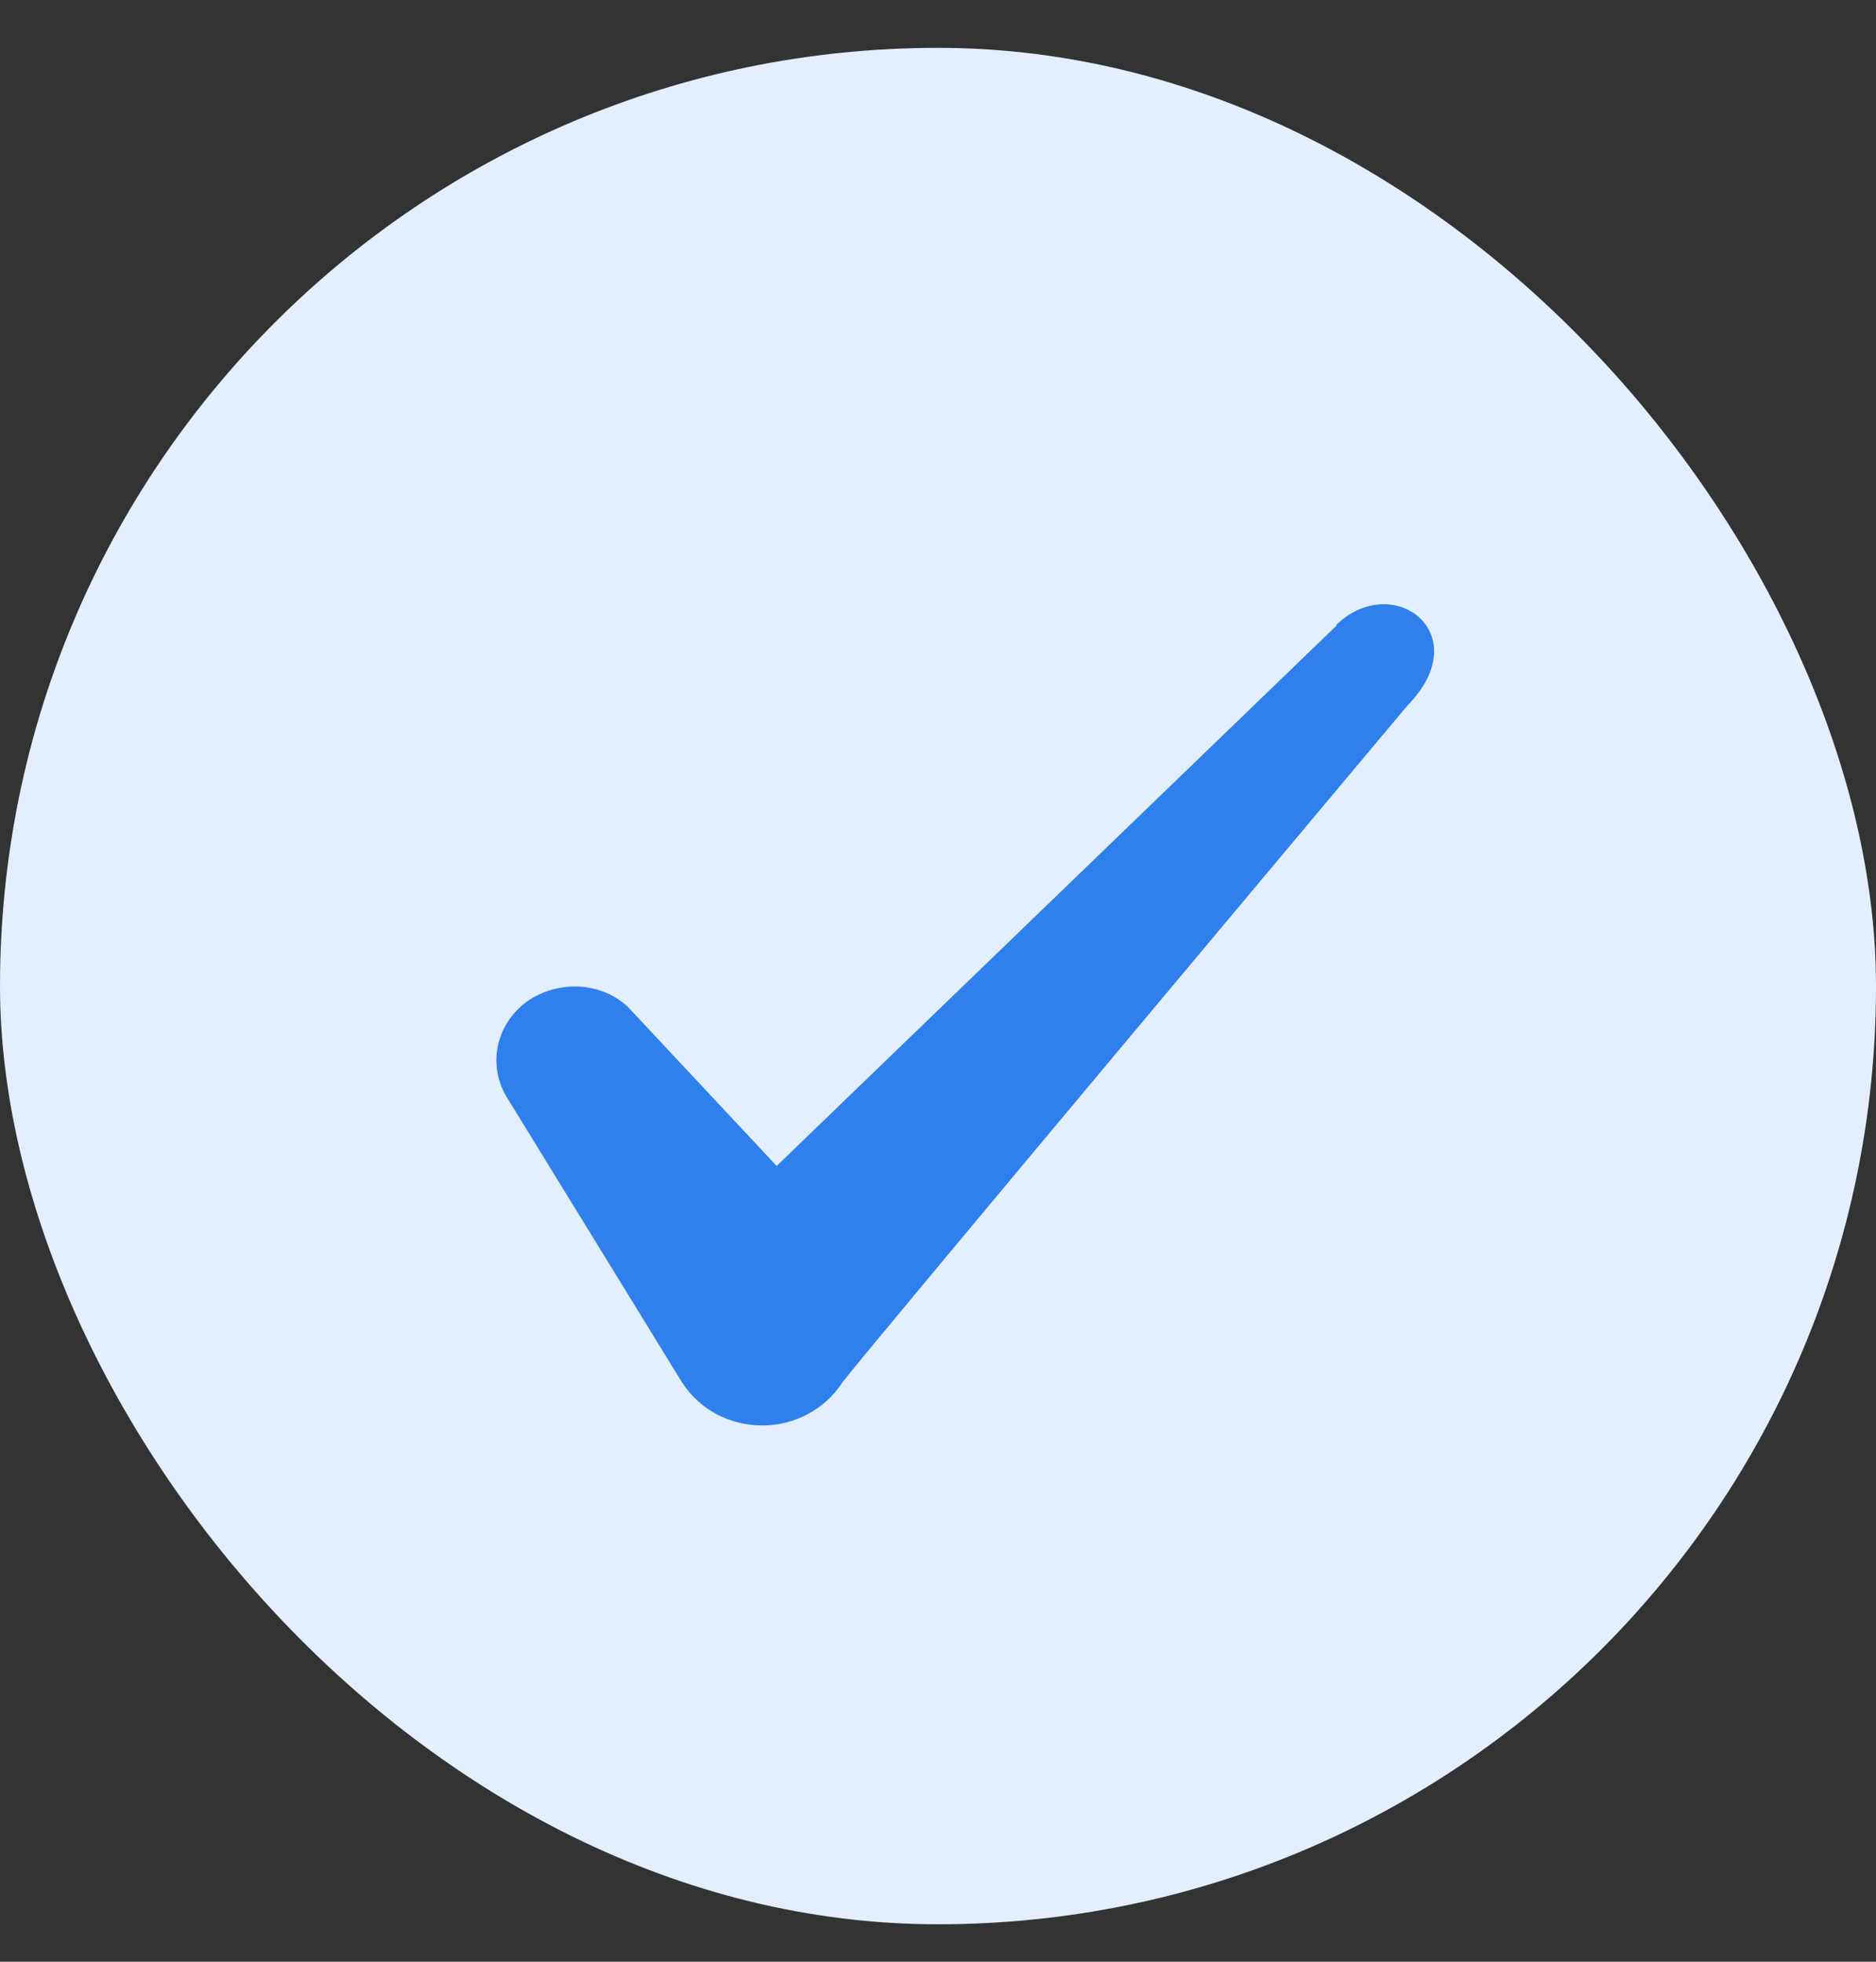
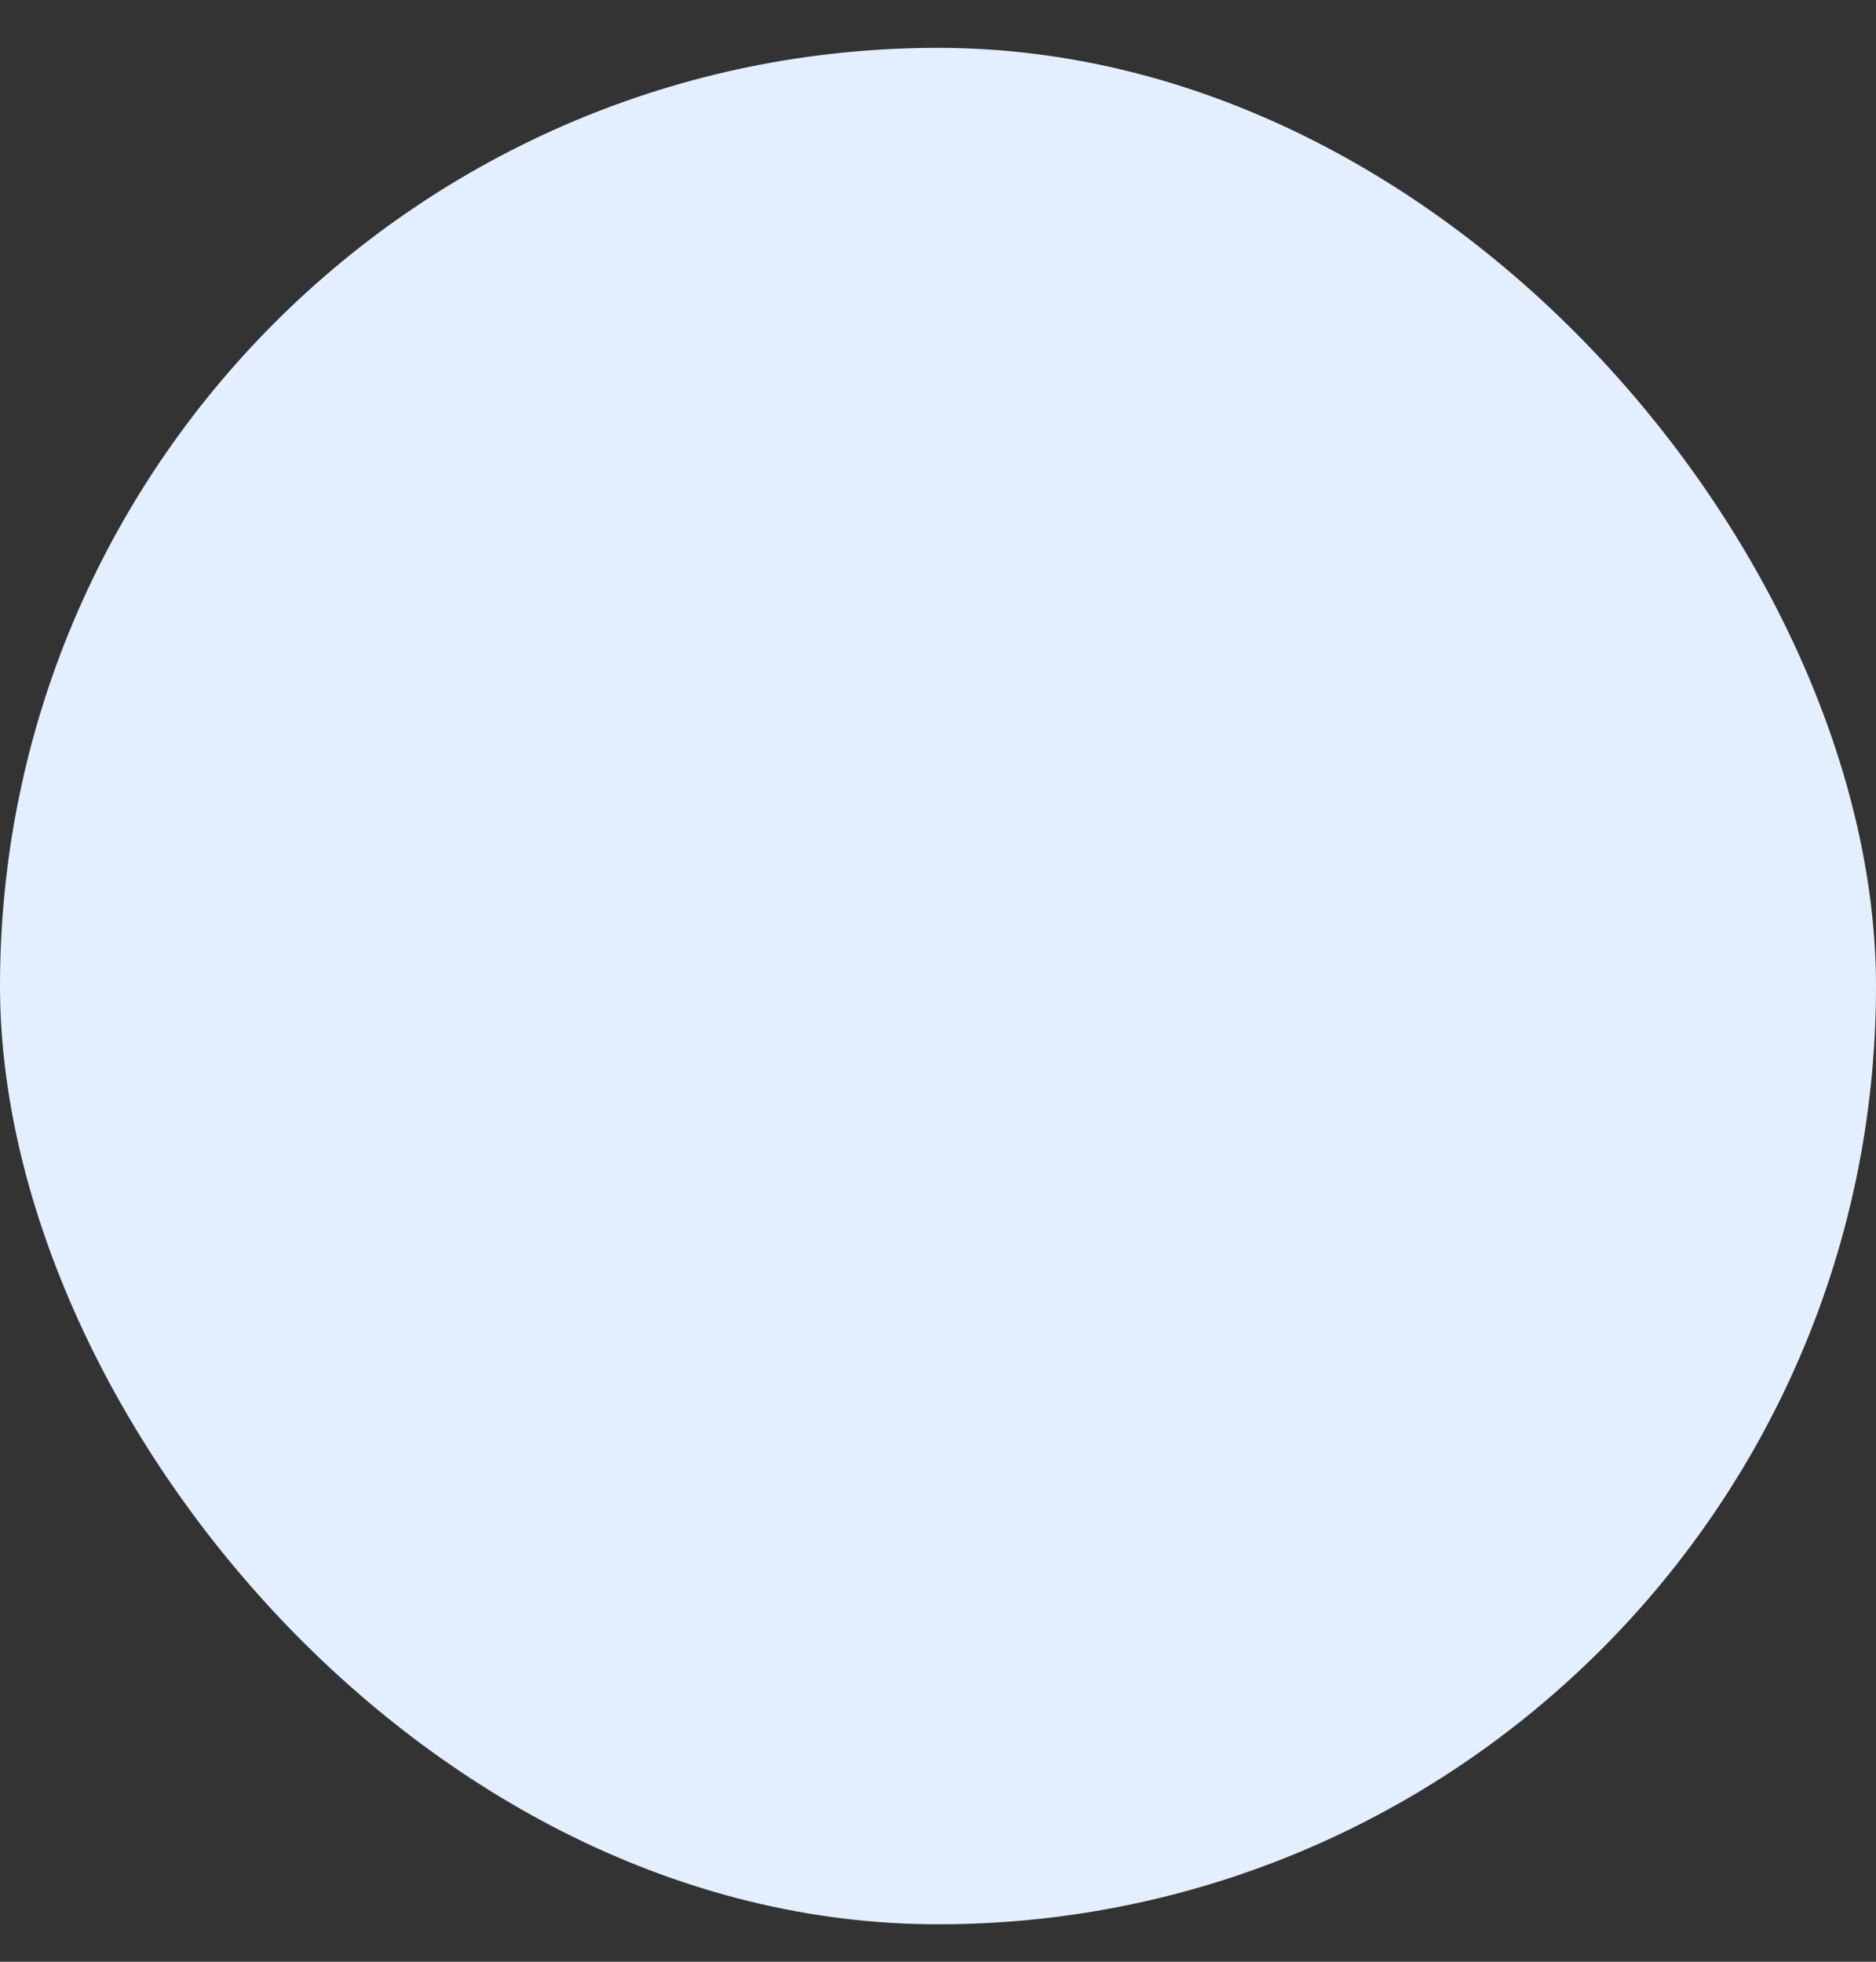
<svg xmlns="http://www.w3.org/2000/svg" width="22" height="23" viewBox="0 0 22 23" fill="none">
  <rect x="0" y="0" width="22" height="23" fill="#333333" stroke="none" />
  <rect y="0.561" width="22" height="22" rx="11" fill="#E3EFFF" />
-   <path fill-rule="evenodd" clip-rule="evenodd" d="M15.672 7.336L9.108 13.67L7.367 11.809C7.046 11.506 6.542 11.488 6.175 11.745C5.818 12.011 5.717 12.478 5.937 12.854L7.999 16.209C8.201 16.521 8.549 16.713 8.943 16.713C9.319 16.713 9.677 16.521 9.878 16.209C10.208 15.778 16.506 8.271 16.506 8.271C17.331 7.427 16.332 6.685 15.672 7.326V7.336Z" fill="#2F80ED" />
</svg>